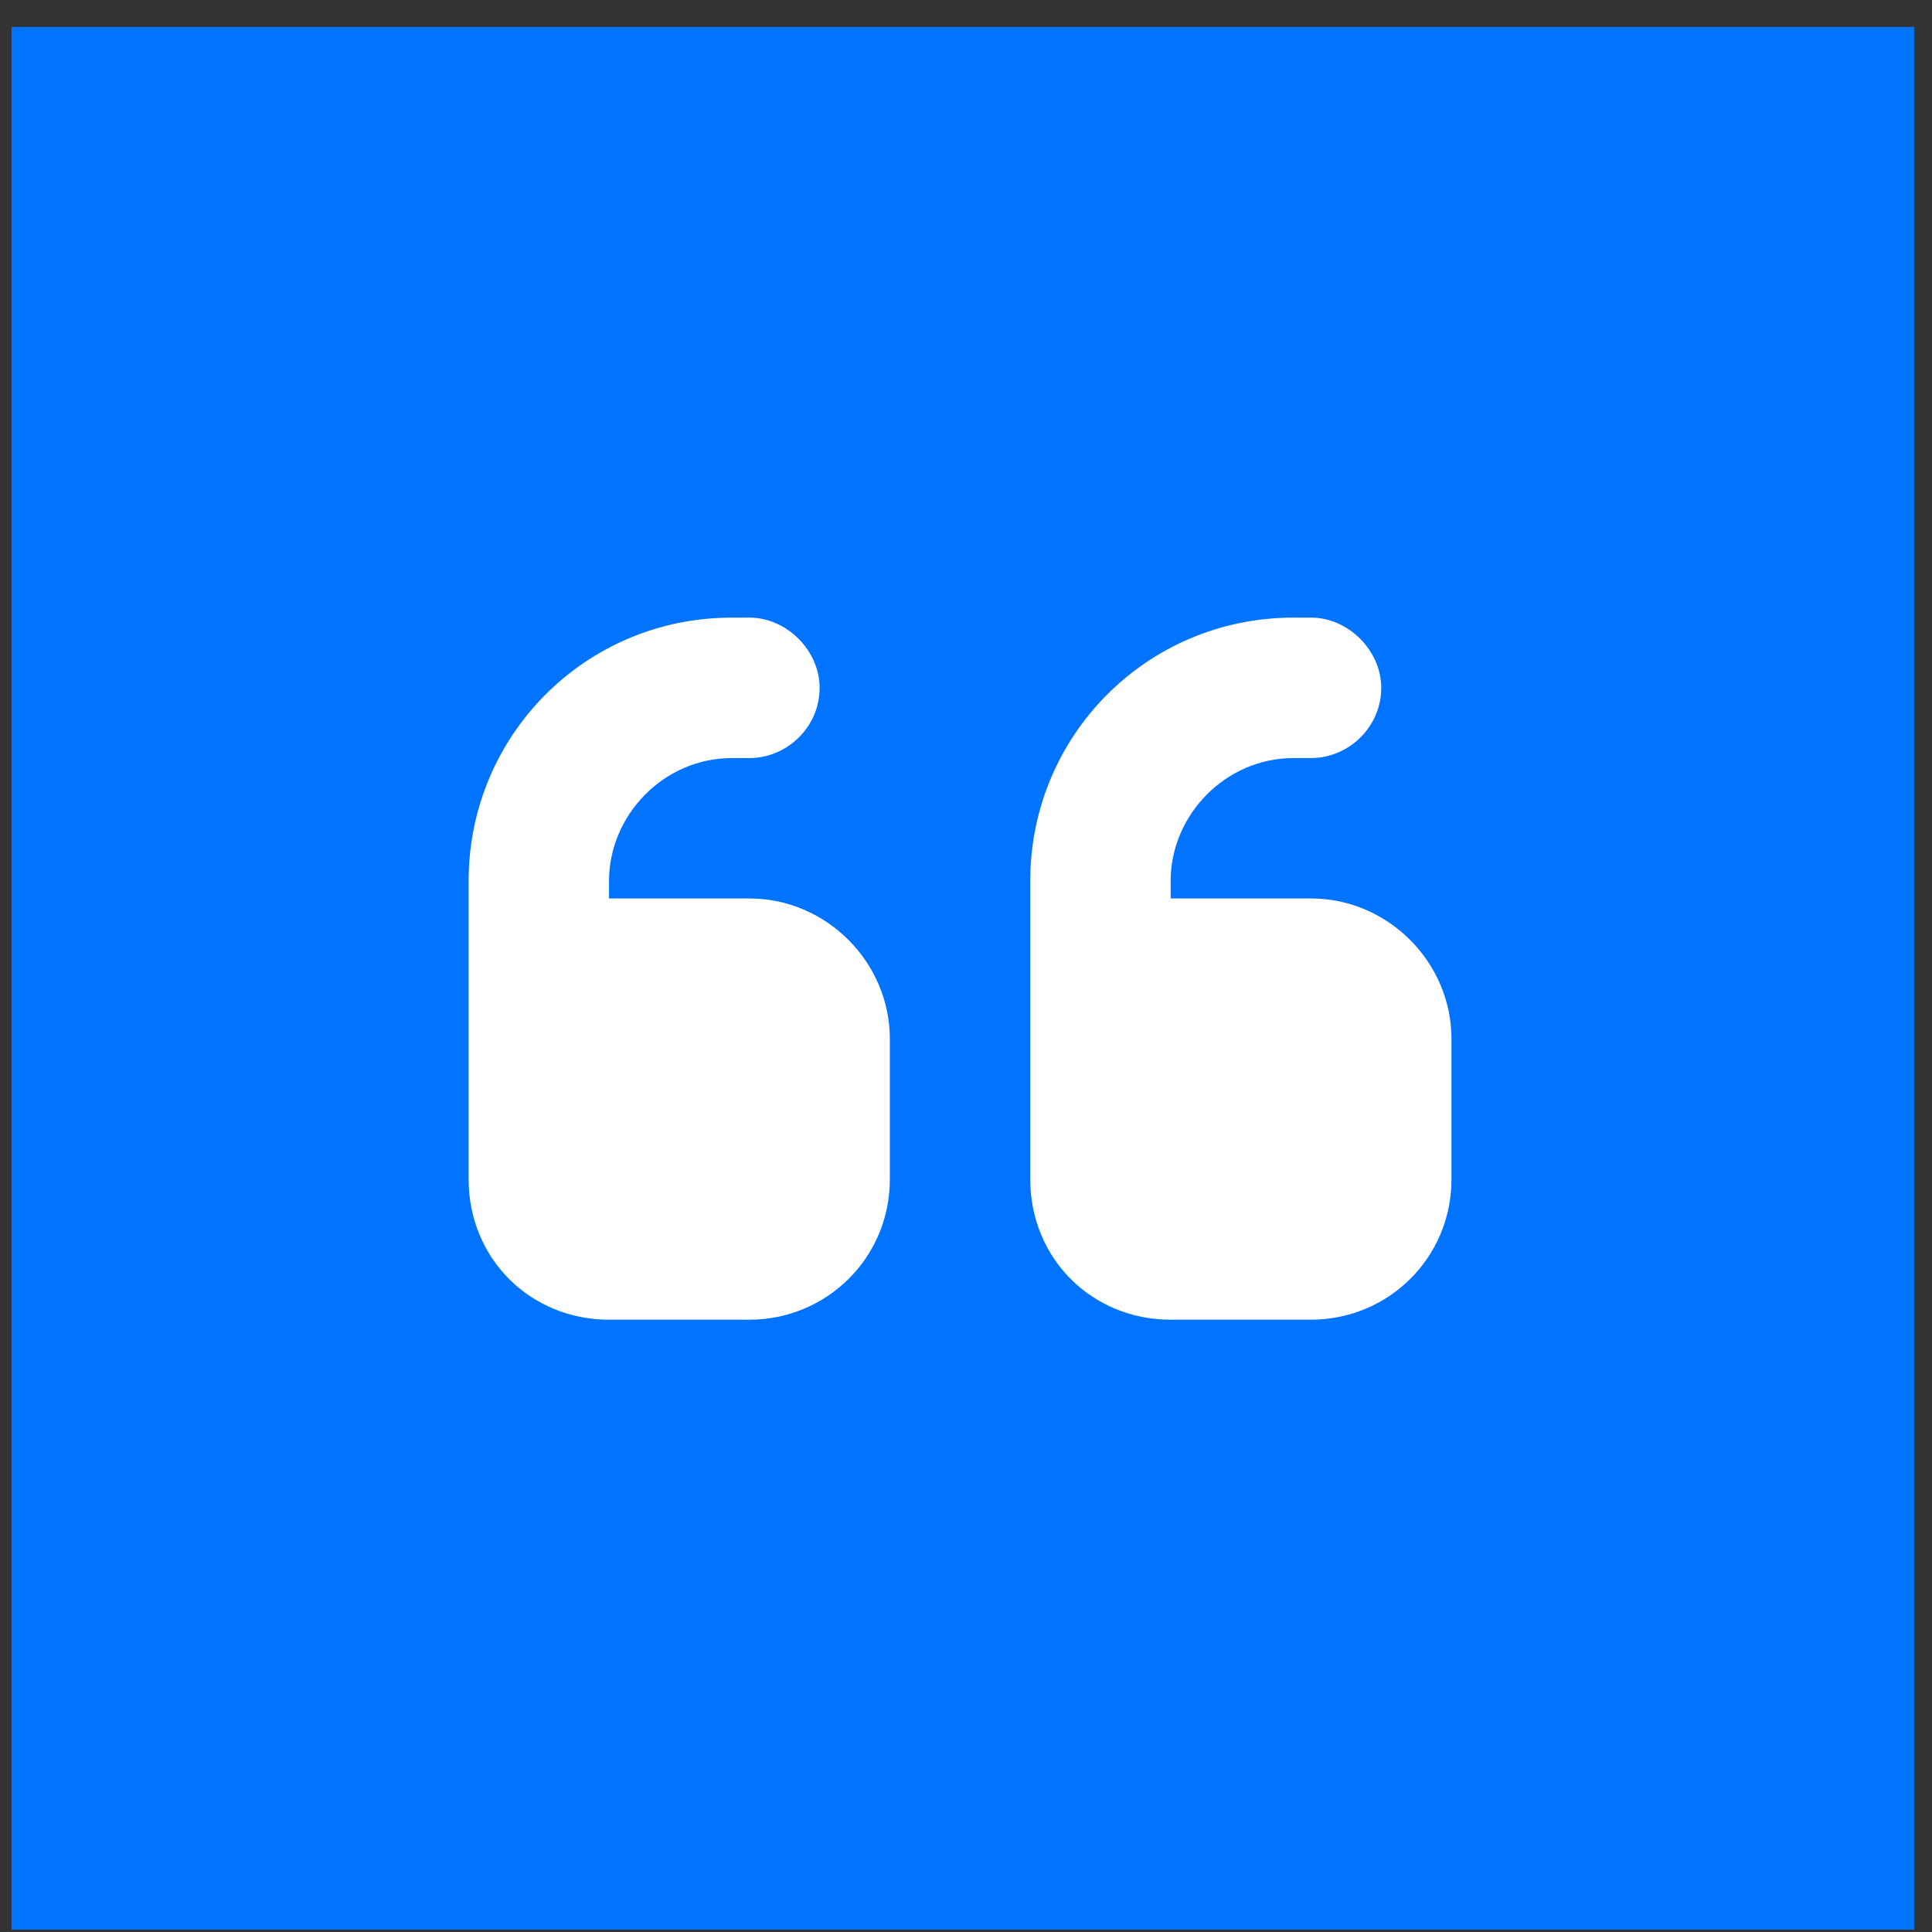
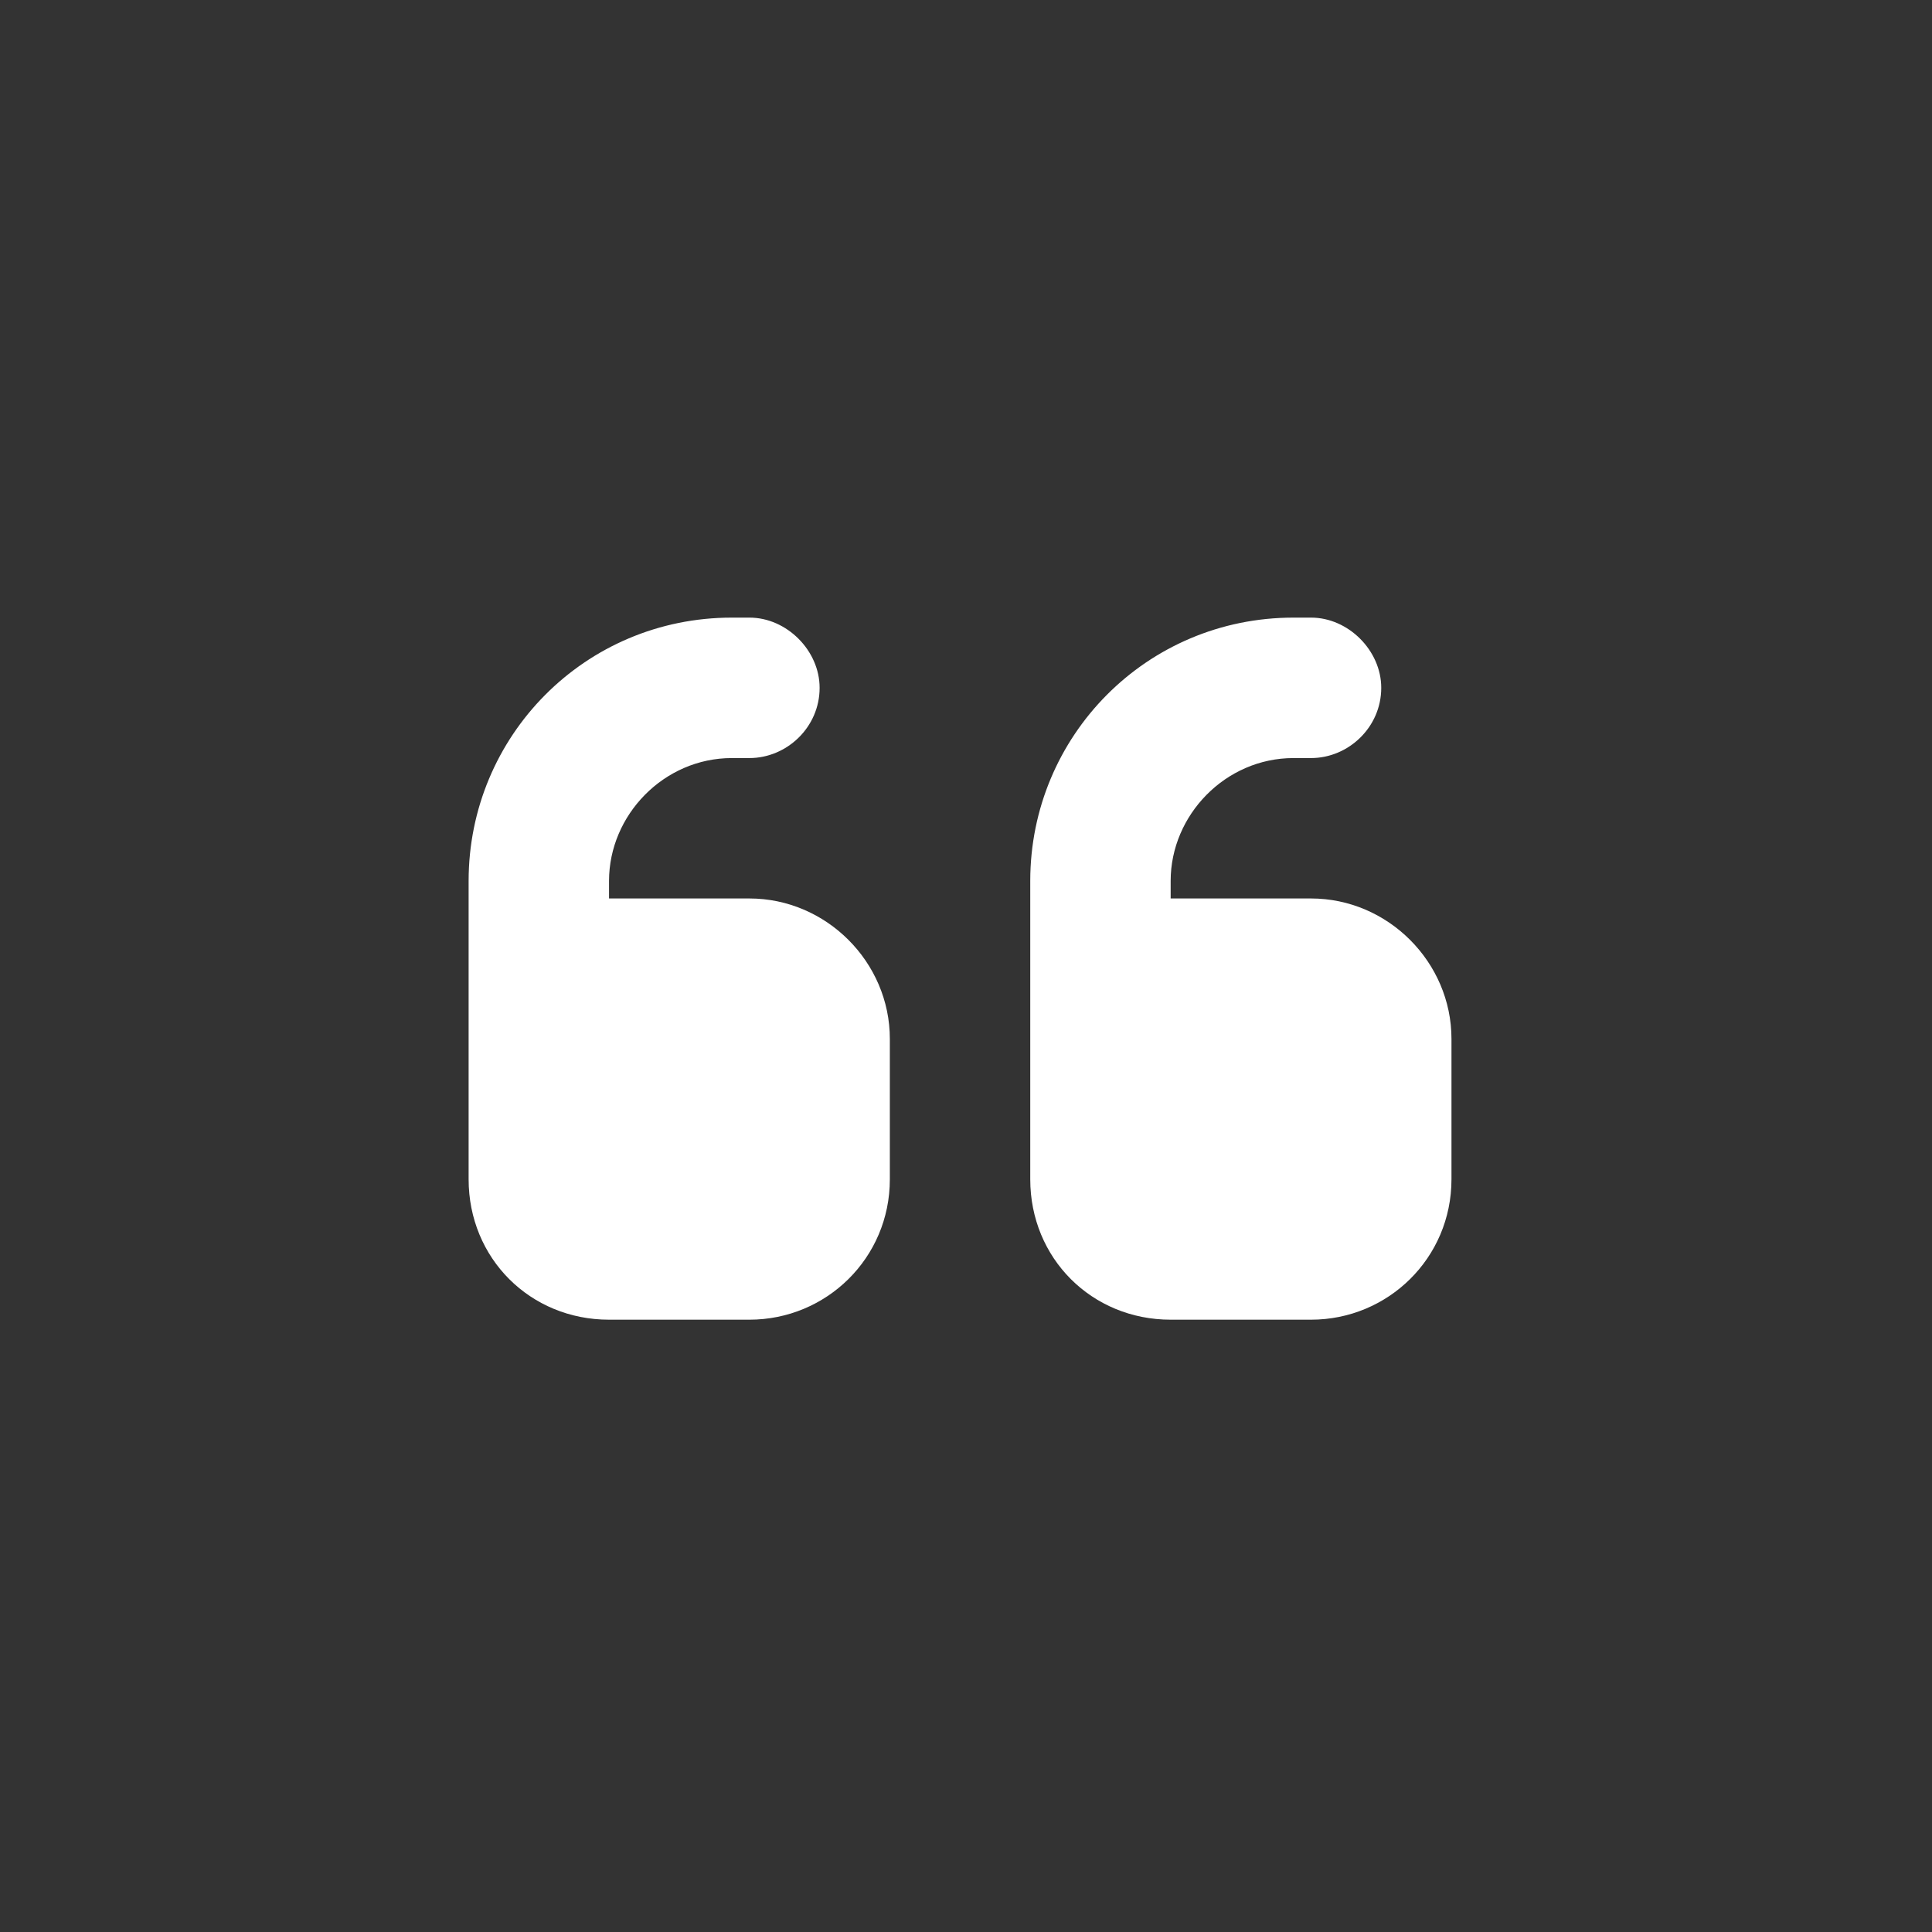
<svg xmlns="http://www.w3.org/2000/svg" width="43" height="43" viewBox="0 0 43 43" fill="none">
  <rect x="0" y="0" width="43" height="43" fill="#333333" stroke="none" />
-   <rect x="0.255" y="0.599" width="42.349" height="42.349" fill="#0174FF" />
  <path d="M10.43 19.606C10.43 16.383 13.018 13.746 16.289 13.746H16.68C17.51 13.746 18.242 14.479 18.242 15.309C18.242 16.188 17.51 16.872 16.68 16.872H16.289C14.775 16.872 13.555 18.141 13.555 19.606V19.997H16.68C18.389 19.997 19.805 21.413 19.805 23.122V26.247C19.805 28.004 18.389 29.372 16.68 29.372H13.555C11.797 29.372 10.43 28.004 10.43 26.247V24.684V23.122V19.606ZM22.93 19.606C22.93 16.383 25.518 13.746 28.789 13.746H29.18C30.01 13.746 30.742 14.479 30.742 15.309C30.742 16.188 30.01 16.872 29.18 16.872H28.789C27.275 16.872 26.055 18.141 26.055 19.606V19.997H29.18C30.889 19.997 32.305 21.413 32.305 23.122V26.247C32.305 28.004 30.889 29.372 29.18 29.372H26.055C24.297 29.372 22.93 28.004 22.93 26.247V24.684V23.122V19.606Z" fill="white" />
</svg>